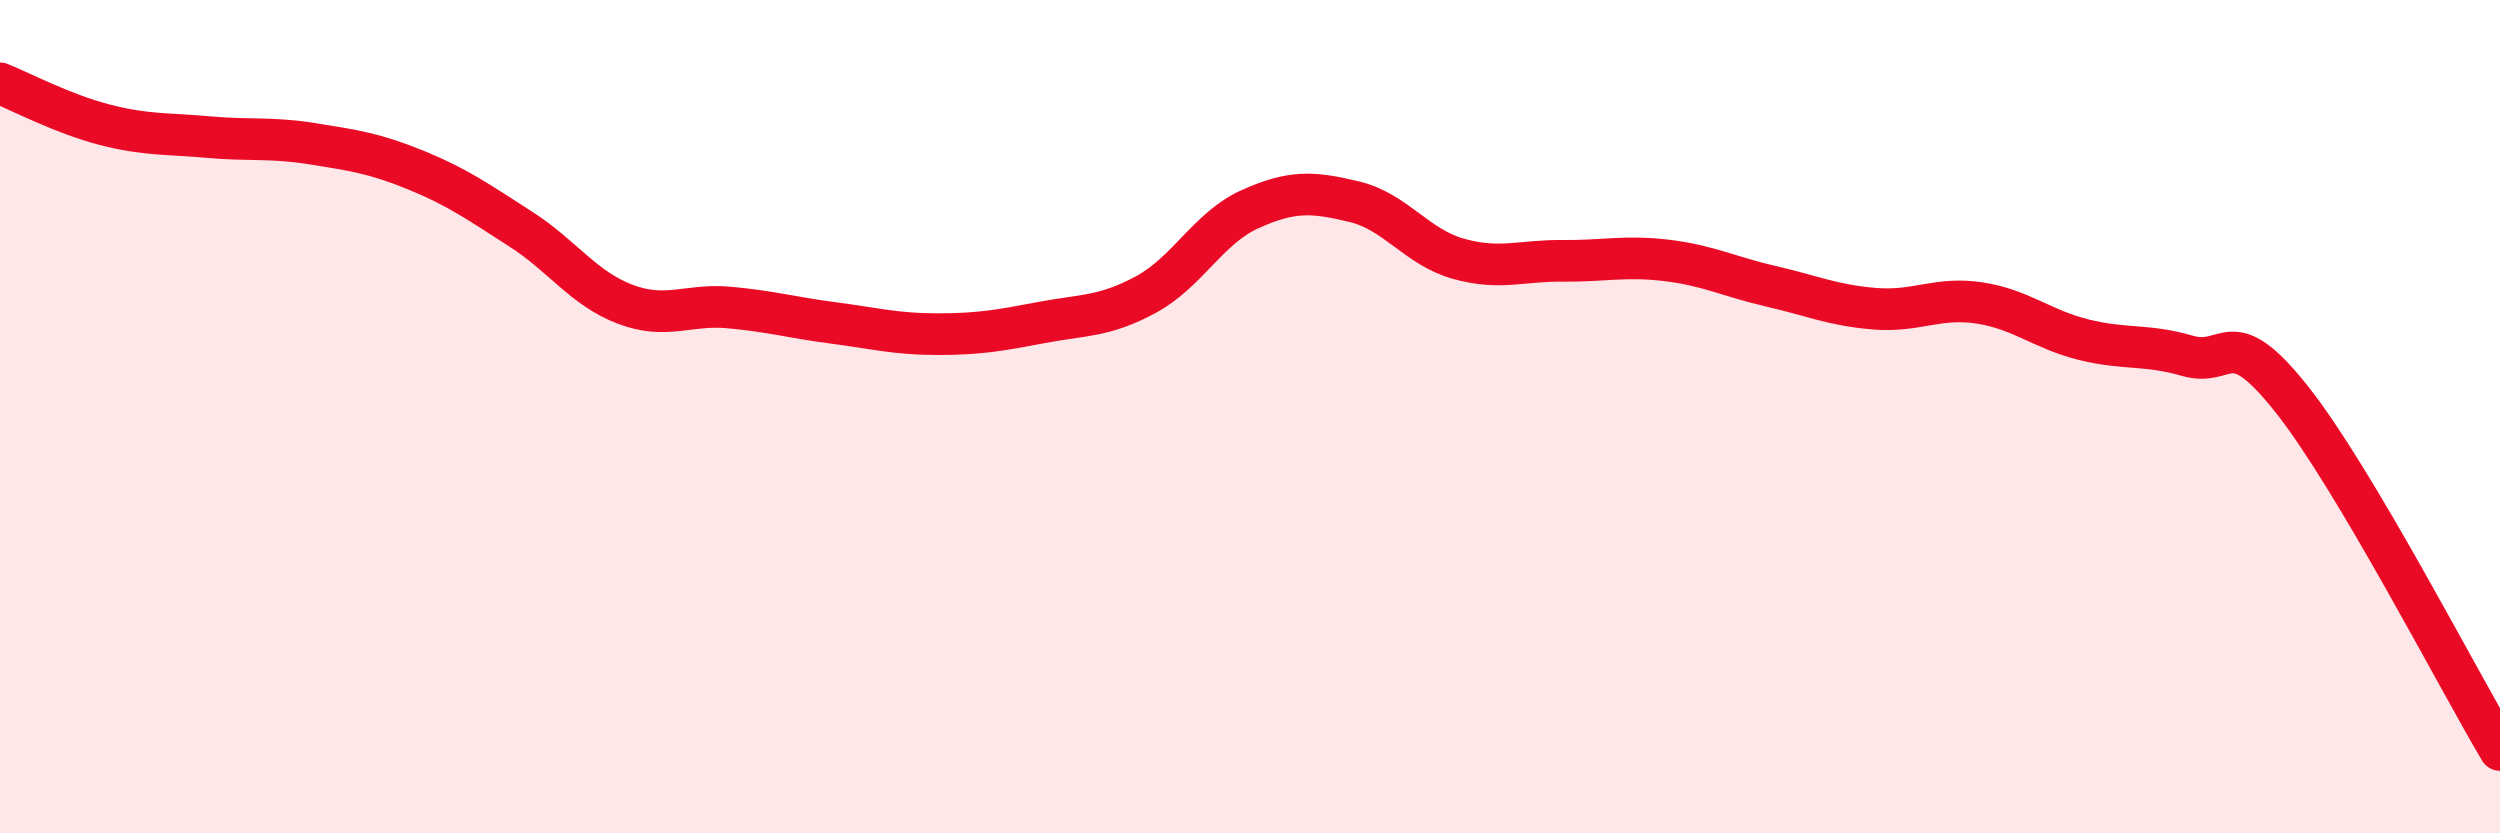
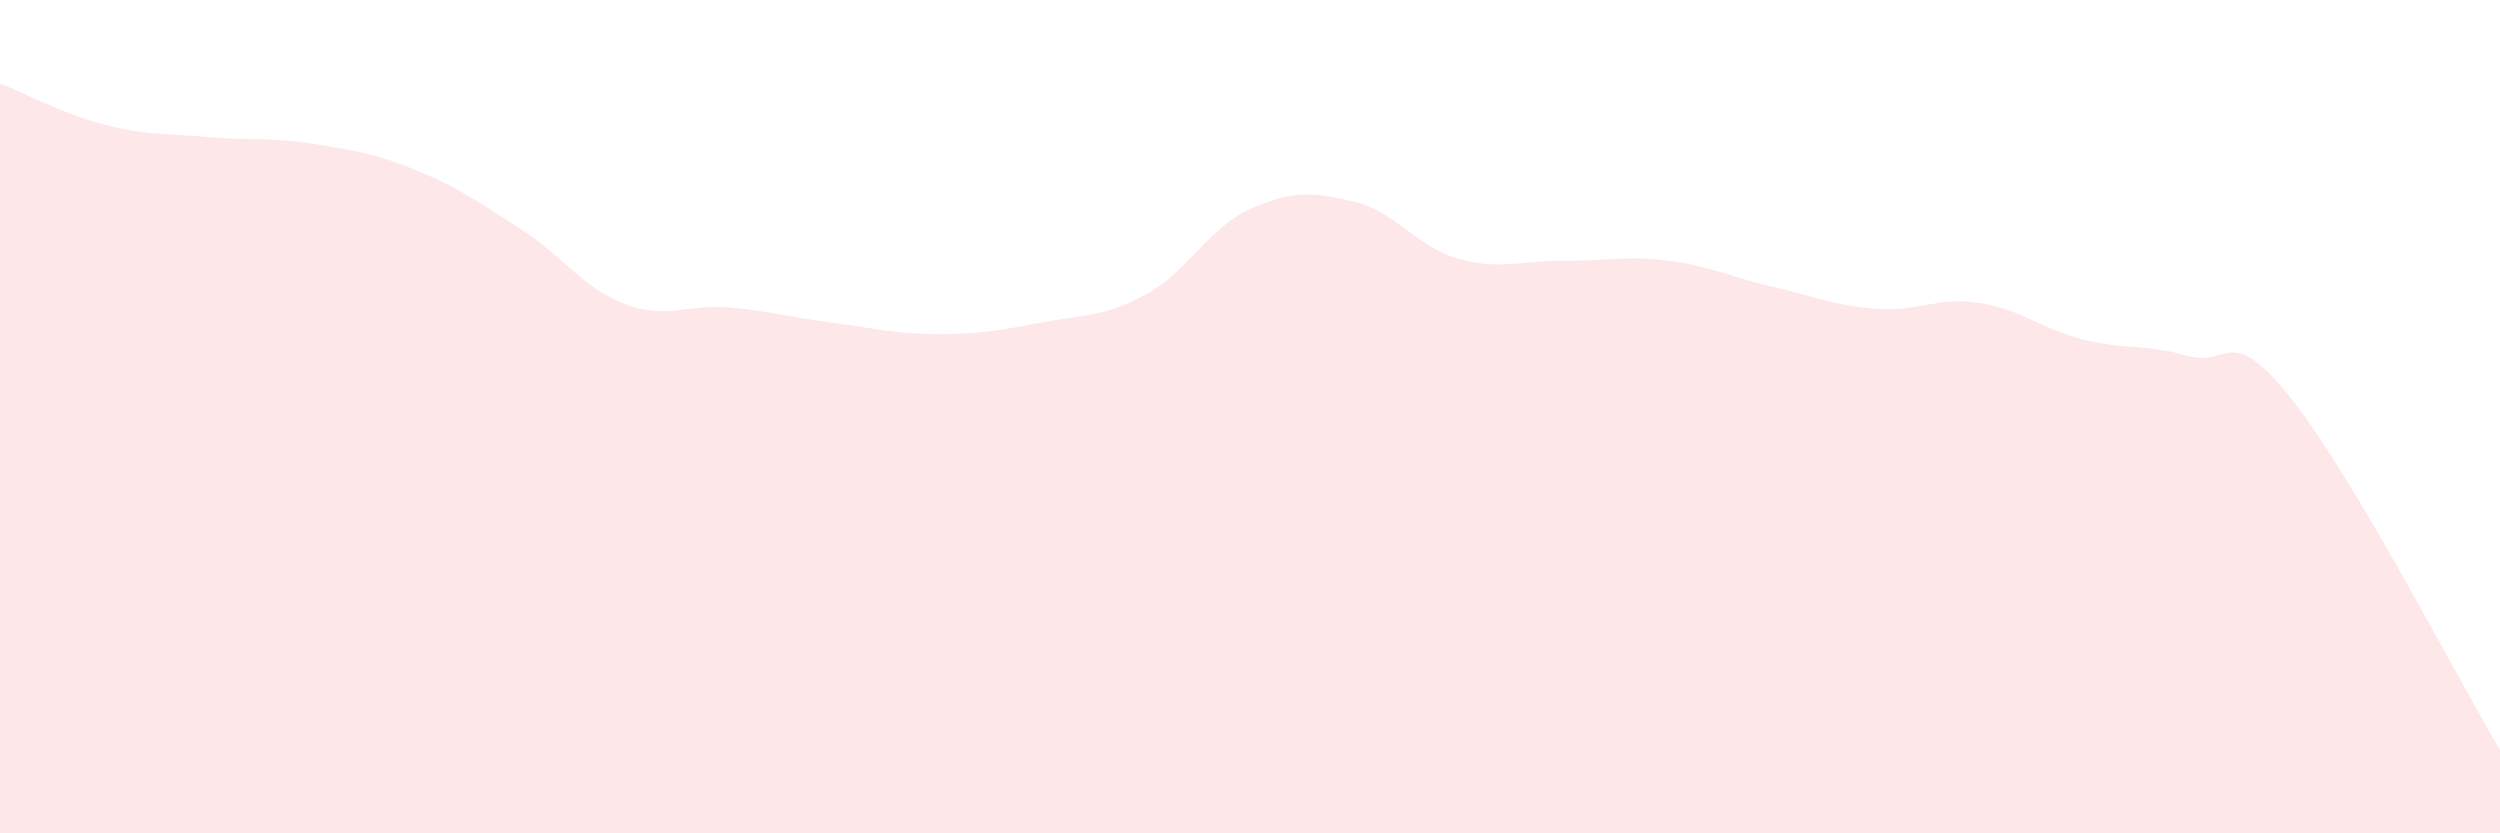
<svg xmlns="http://www.w3.org/2000/svg" width="60" height="20" viewBox="0 0 60 20">
  <path d="M 0,2 C 0.5,2.2 1.5,2.73 2.5,2.99 C 3.5,3.25 4,3.2 5,3.29 C 6,3.38 6.5,3.29 7.5,3.45 C 8.5,3.61 9,3.68 10,4.09 C 11,4.5 11.5,4.86 12.5,5.5 C 13.5,6.14 14,6.92 15,7.3 C 16,7.68 16.5,7.29 17.5,7.38 C 18.5,7.47 19,7.62 20,7.75 C 21,7.88 21.5,8.02 22.5,8.02 C 23.5,8.02 24,7.93 25,7.74 C 26,7.55 26.5,7.61 27.5,7.07 C 28.5,6.53 29,5.47 30,5.02 C 31,4.57 31.5,4.6 32.5,4.84 C 33.5,5.08 34,5.93 35,6.21 C 36,6.49 36.5,6.25 37.5,6.26 C 38.5,6.27 39,6.13 40,6.25 C 41,6.37 41.5,6.64 42.5,6.87 C 43.5,7.1 44,7.33 45,7.41 C 46,7.49 46.5,7.12 47.5,7.27 C 48.5,7.42 49,7.9 50,8.15 C 51,8.4 51.5,8.25 52.5,8.54 C 53.5,8.83 53.5,7.69 55,9.58 C 56.5,11.47 59,16.32 60,18L60 20L0 20Z" fill="#EB0A25" opacity="0.1" stroke-linecap="round" stroke-linejoin="round" />
-   <path d="M 0,2 C 0.5,2.2 1.5,2.73 2.5,2.99 C 3.5,3.25 4,3.2 5,3.29 C 6,3.38 6.5,3.29 7.5,3.45 C 8.5,3.61 9,3.68 10,4.09 C 11,4.5 11.5,4.86 12.5,5.5 C 13.5,6.14 14,6.92 15,7.3 C 16,7.68 16.5,7.29 17.5,7.38 C 18.5,7.47 19,7.62 20,7.75 C 21,7.88 21.5,8.02 22.5,8.02 C 23.5,8.02 24,7.93 25,7.74 C 26,7.55 26.5,7.61 27.5,7.07 C 28.5,6.53 29,5.47 30,5.02 C 31,4.57 31.5,4.6 32.5,4.84 C 33.5,5.08 34,5.93 35,6.21 C 36,6.49 36.5,6.25 37.5,6.26 C 38.5,6.27 39,6.13 40,6.25 C 41,6.37 41.5,6.64 42.5,6.87 C 43.5,7.1 44,7.33 45,7.41 C 46,7.49 46.5,7.12 47.5,7.27 C 48.5,7.42 49,7.9 50,8.15 C 51,8.4 51.5,8.25 52.5,8.54 C 53.5,8.83 53.5,7.69 55,9.58 C 56.5,11.47 59,16.32 60,18" stroke="#EB0A25" stroke-width="1" fill="none" stroke-linecap="round" stroke-linejoin="round" />
</svg>